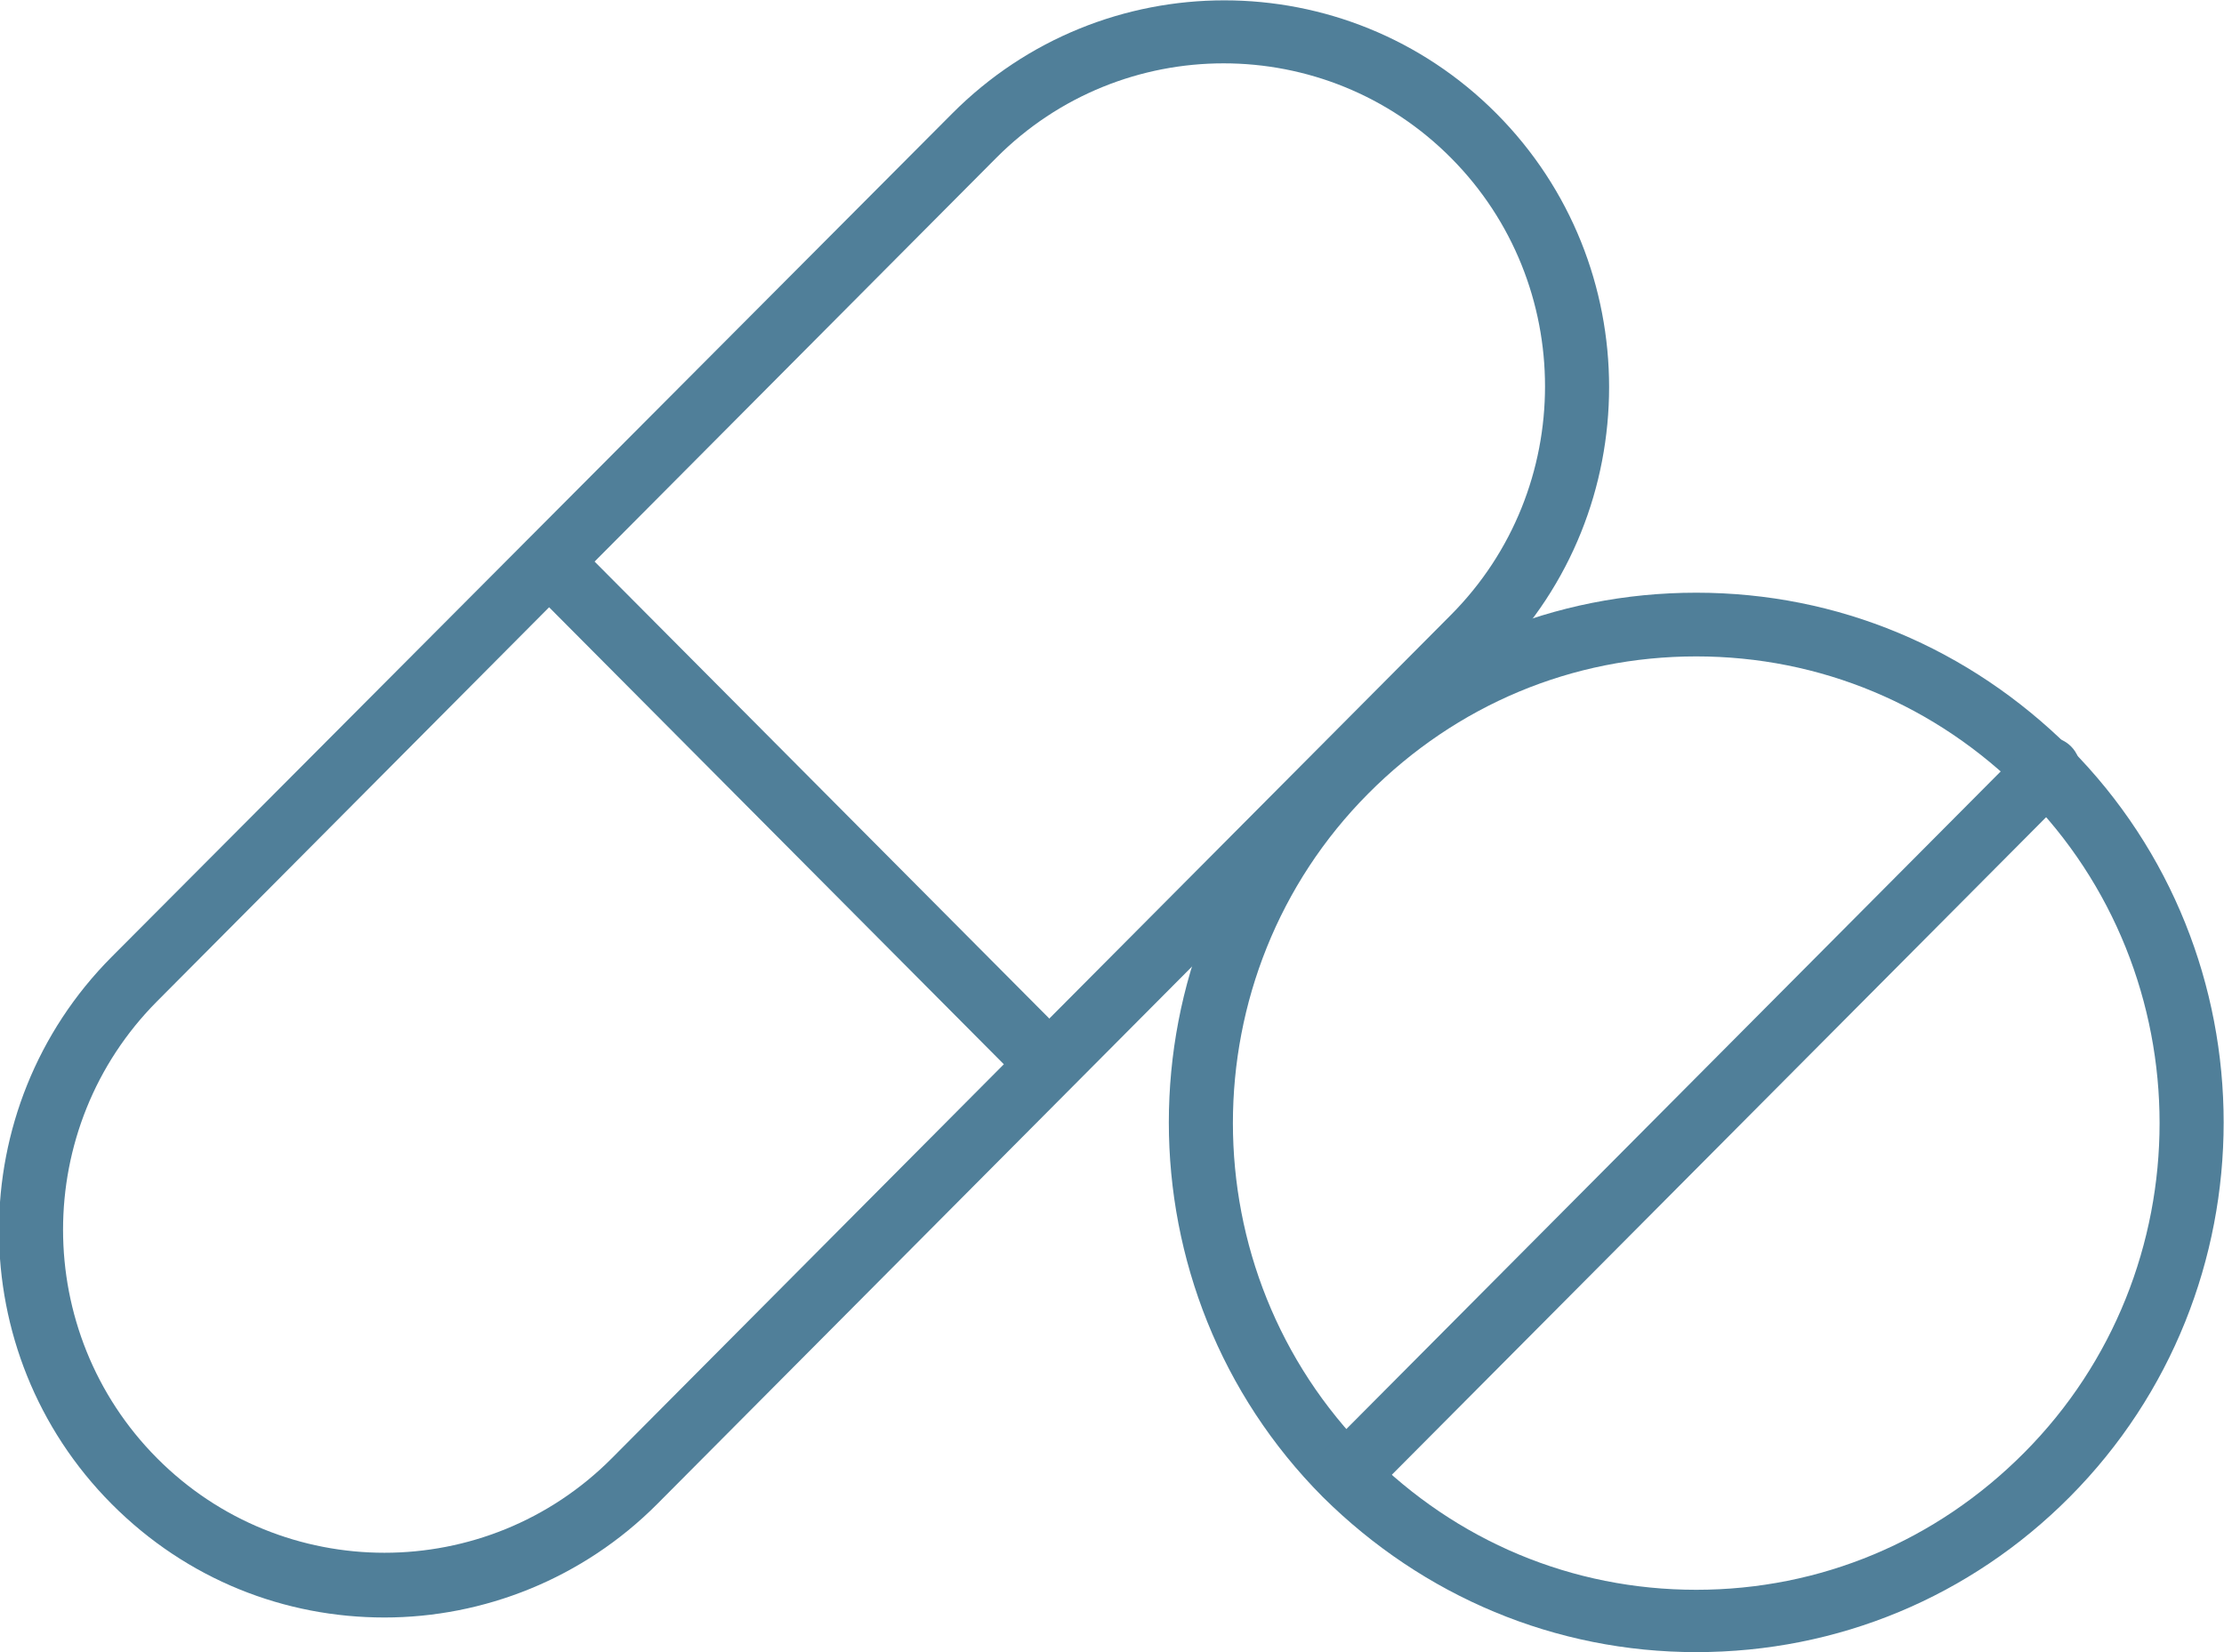
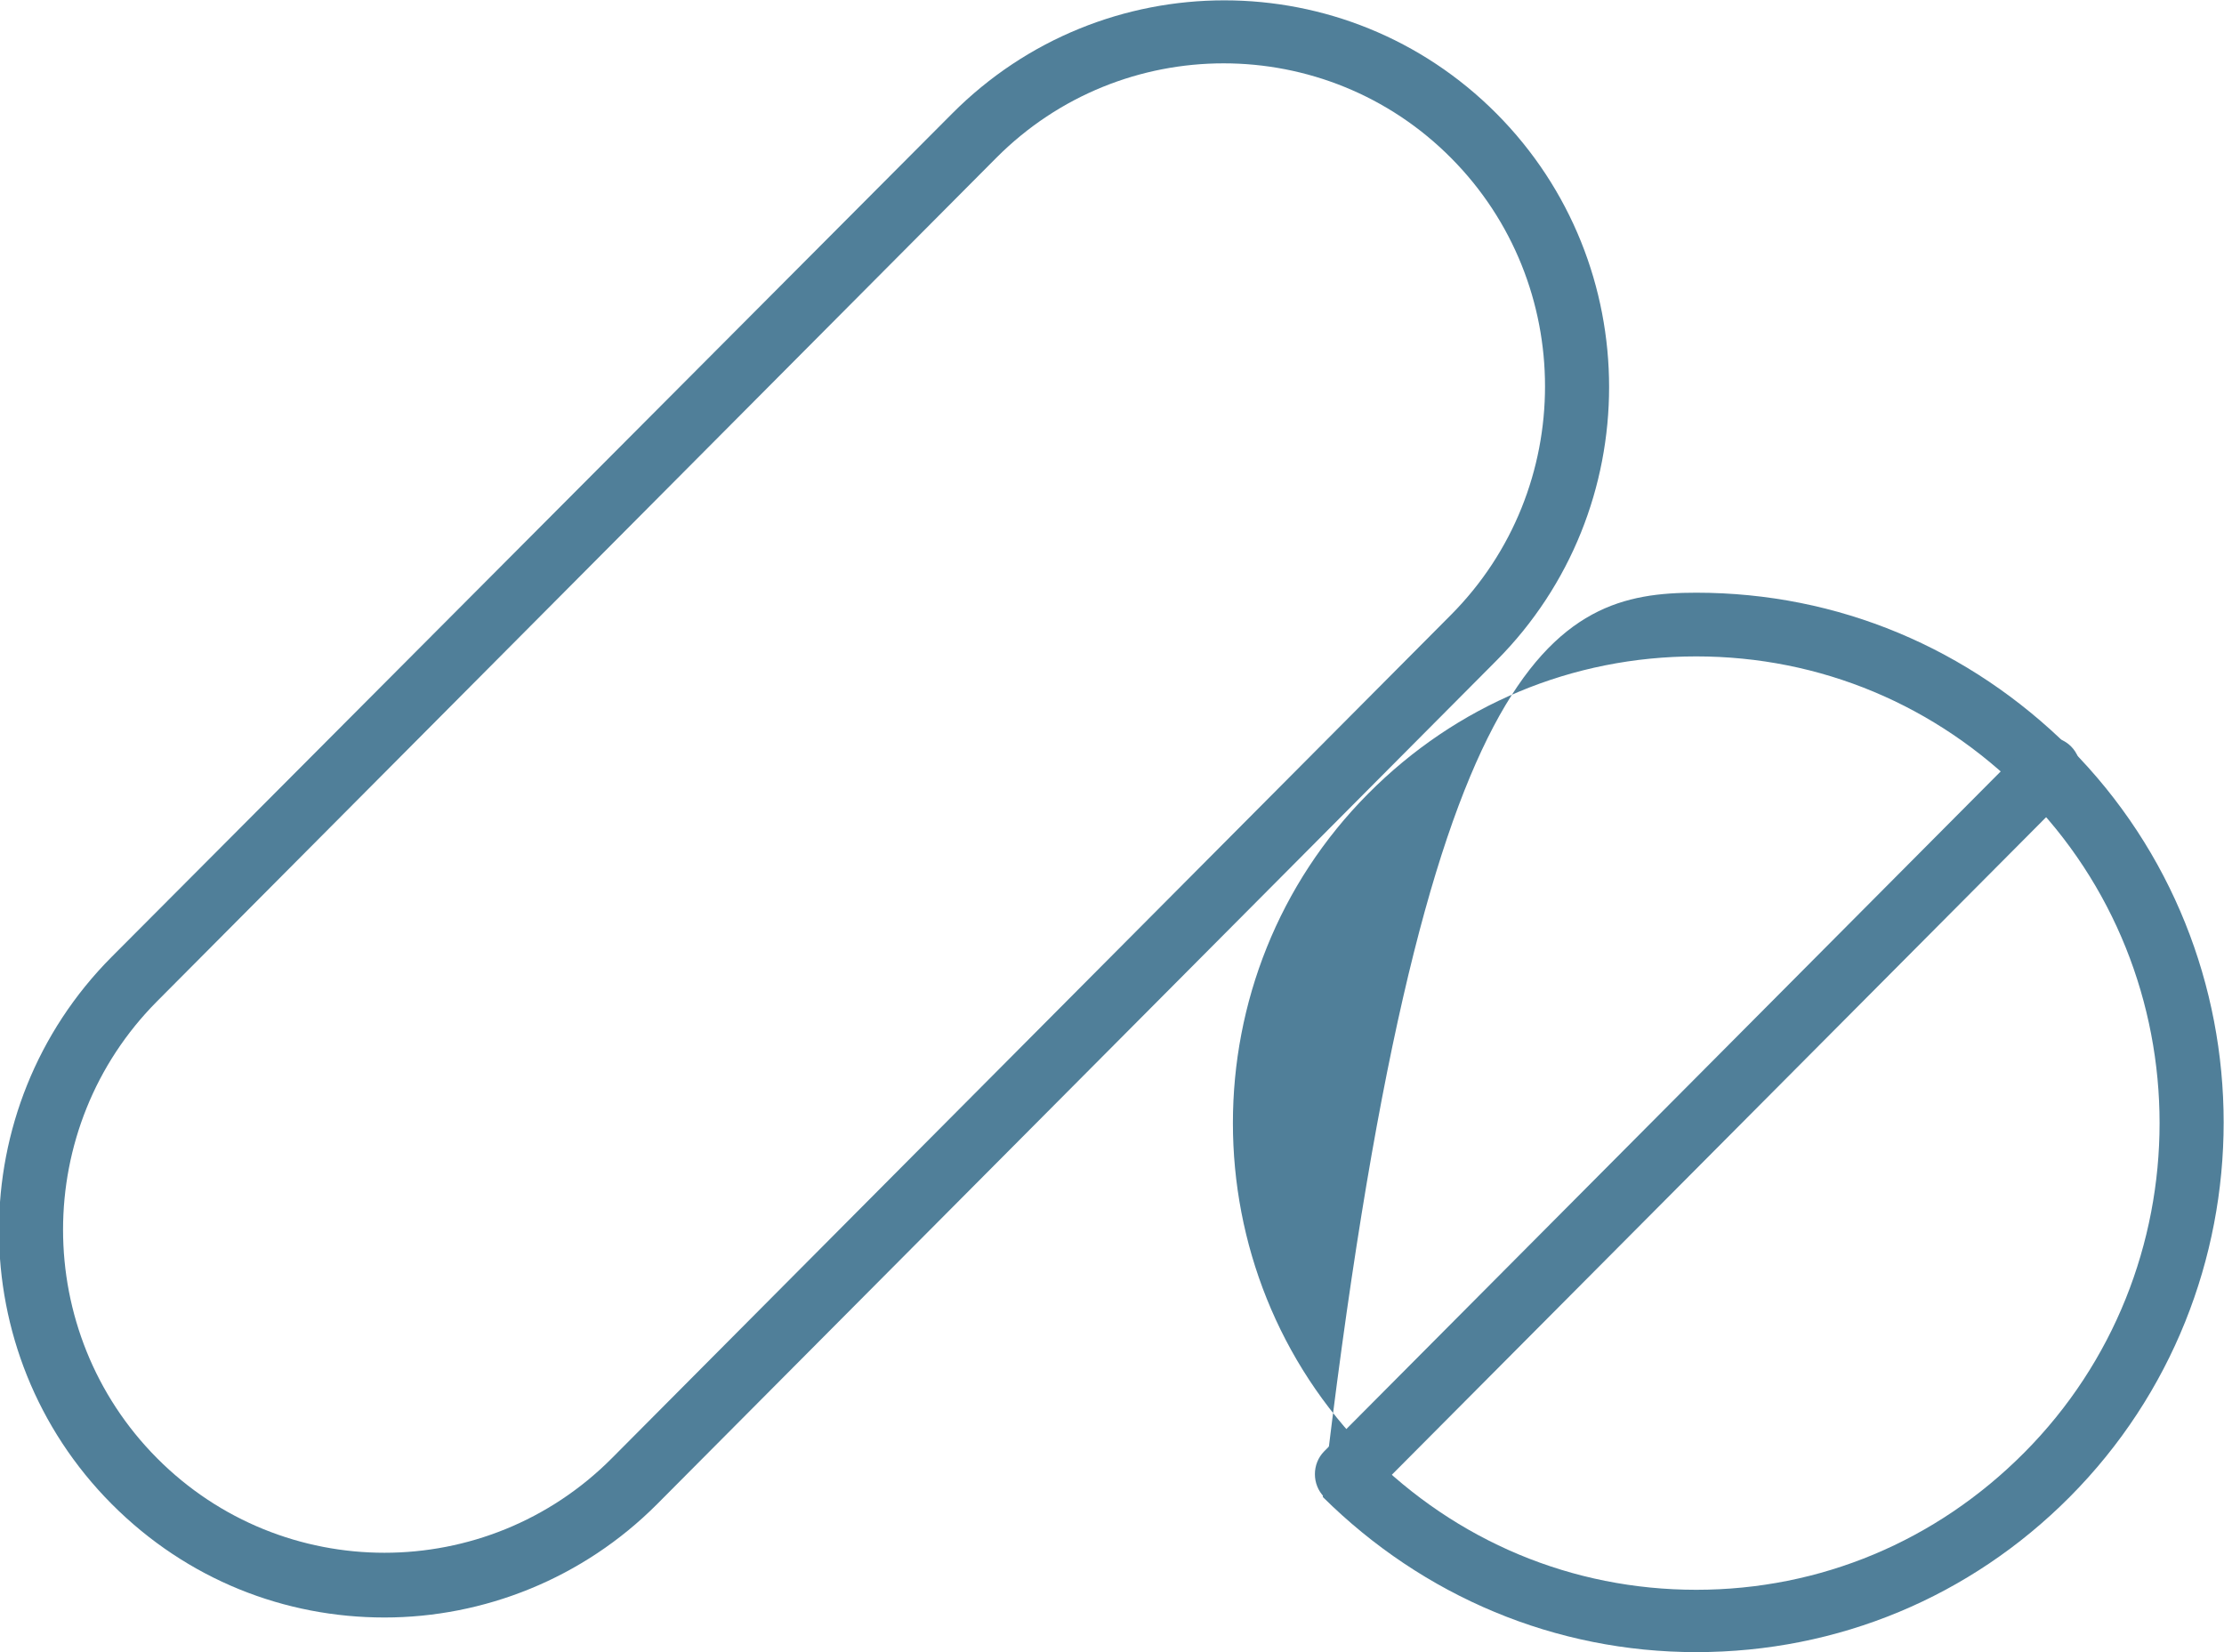
<svg xmlns="http://www.w3.org/2000/svg" width="70" height="52" viewBox="0 0 70 52" fill="none">
  <g clip-path="url(#clip0_5099_759)">
-     <path d="M32.788 34.304C32.528 34.304 32.268 34.216 32.094 33.998L16.611 18.438C16.221 18.045 16.221 17.392 16.611 16.999C17.001 16.607 17.652 16.607 18.042 16.999L33.526 32.56C33.916 32.952 33.916 33.606 33.526 33.998C33.309 34.216 33.092 34.304 32.832 34.304H32.788Z" fill="#507F99" />
    <path d="M12.101 50.91C8.978 50.91 5.899 49.733 3.513 47.336C-1.214 42.585 -1.214 34.87 3.513 30.119L29.969 3.574C34.697 -1.177 42.373 -1.177 47.101 3.574C51.828 8.325 51.828 16.04 47.101 20.791L20.688 47.336C18.346 49.69 15.223 50.91 12.101 50.91ZM4.945 45.898C8.891 49.864 15.31 49.864 19.257 45.898L45.669 19.353C49.616 15.386 49.616 8.935 45.669 4.969C41.723 1.002 35.304 1.002 31.357 4.969L4.945 31.514C0.998 35.48 0.998 41.931 4.945 45.898Z" fill="#507F99" />
-     <path d="M53.389 52C48.965 52 44.802 50.256 41.636 47.118C35.173 40.623 35.173 30.032 41.636 23.537C44.758 20.399 48.922 18.655 53.389 18.655C57.856 18.655 61.977 20.399 65.142 23.537C71.605 30.032 71.605 40.623 65.142 47.118C62.02 50.256 57.856 52 53.389 52ZM53.389 20.66C49.486 20.66 45.843 22.186 43.067 24.976C37.385 30.685 37.385 40.013 43.067 45.723C45.843 48.513 49.486 50.038 53.389 50.038C57.292 50.038 60.936 48.513 63.711 45.723C69.393 40.013 69.393 30.685 63.711 24.976C60.936 22.186 57.292 20.66 53.389 20.66Z" fill="#507F99" />
+     <path d="M53.389 52C48.965 52 44.802 50.256 41.636 47.118C44.758 20.399 48.922 18.655 53.389 18.655C57.856 18.655 61.977 20.399 65.142 23.537C71.605 30.032 71.605 40.623 65.142 47.118C62.02 50.256 57.856 52 53.389 52ZM53.389 20.66C49.486 20.66 45.843 22.186 43.067 24.976C37.385 30.685 37.385 40.013 43.067 45.723C45.843 48.513 49.486 50.038 53.389 50.038C57.292 50.038 60.936 48.513 63.711 45.723C69.393 40.013 69.393 30.685 63.711 24.976C60.936 22.186 57.292 20.66 53.389 20.66Z" fill="#507F99" />
    <path d="M42.373 47.423C42.113 47.423 41.853 47.336 41.679 47.118C41.289 46.726 41.289 46.072 41.679 45.679L63.755 23.493C64.145 23.101 64.796 23.101 65.186 23.493C65.577 23.886 65.577 24.54 65.186 24.932L43.111 47.118C43.111 47.118 42.677 47.423 42.417 47.423H42.373Z" fill="#507F99" />
  </g>
  <defs>
    <clipPath id="clip0_5099_759">
      <rect width="70" height="52" fill="white" />
    </clipPath>
  </defs>
</svg>